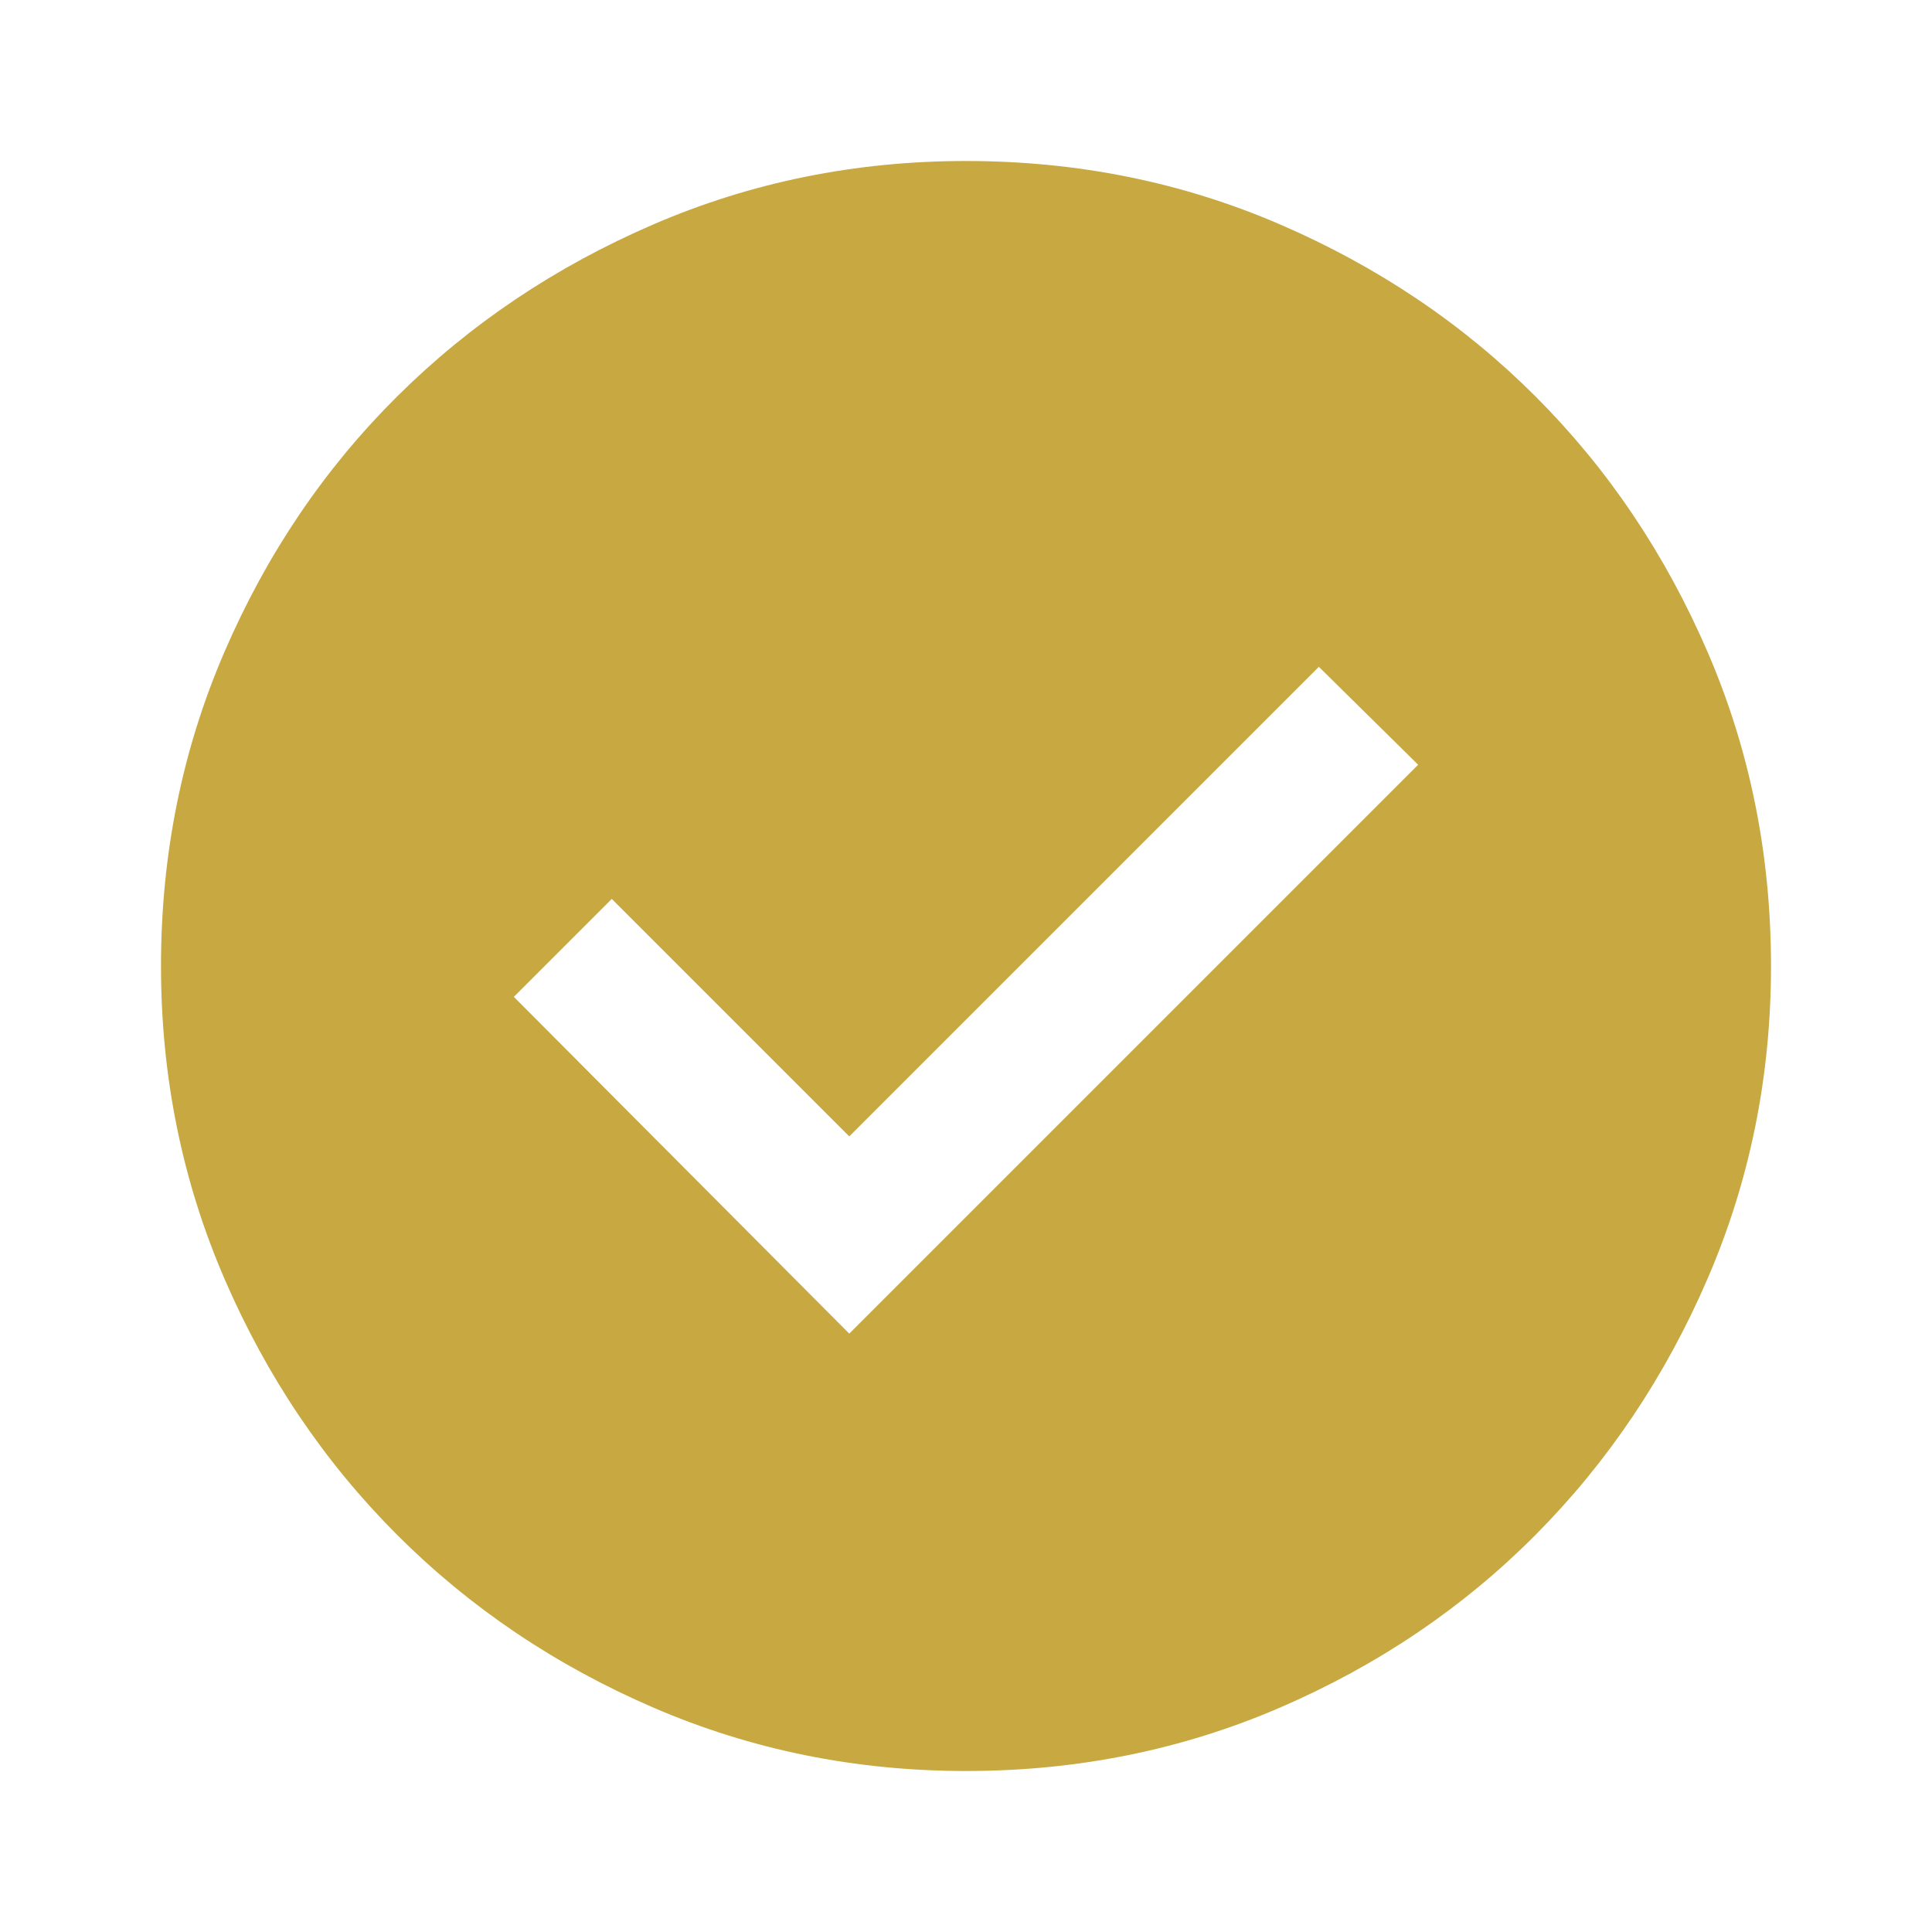
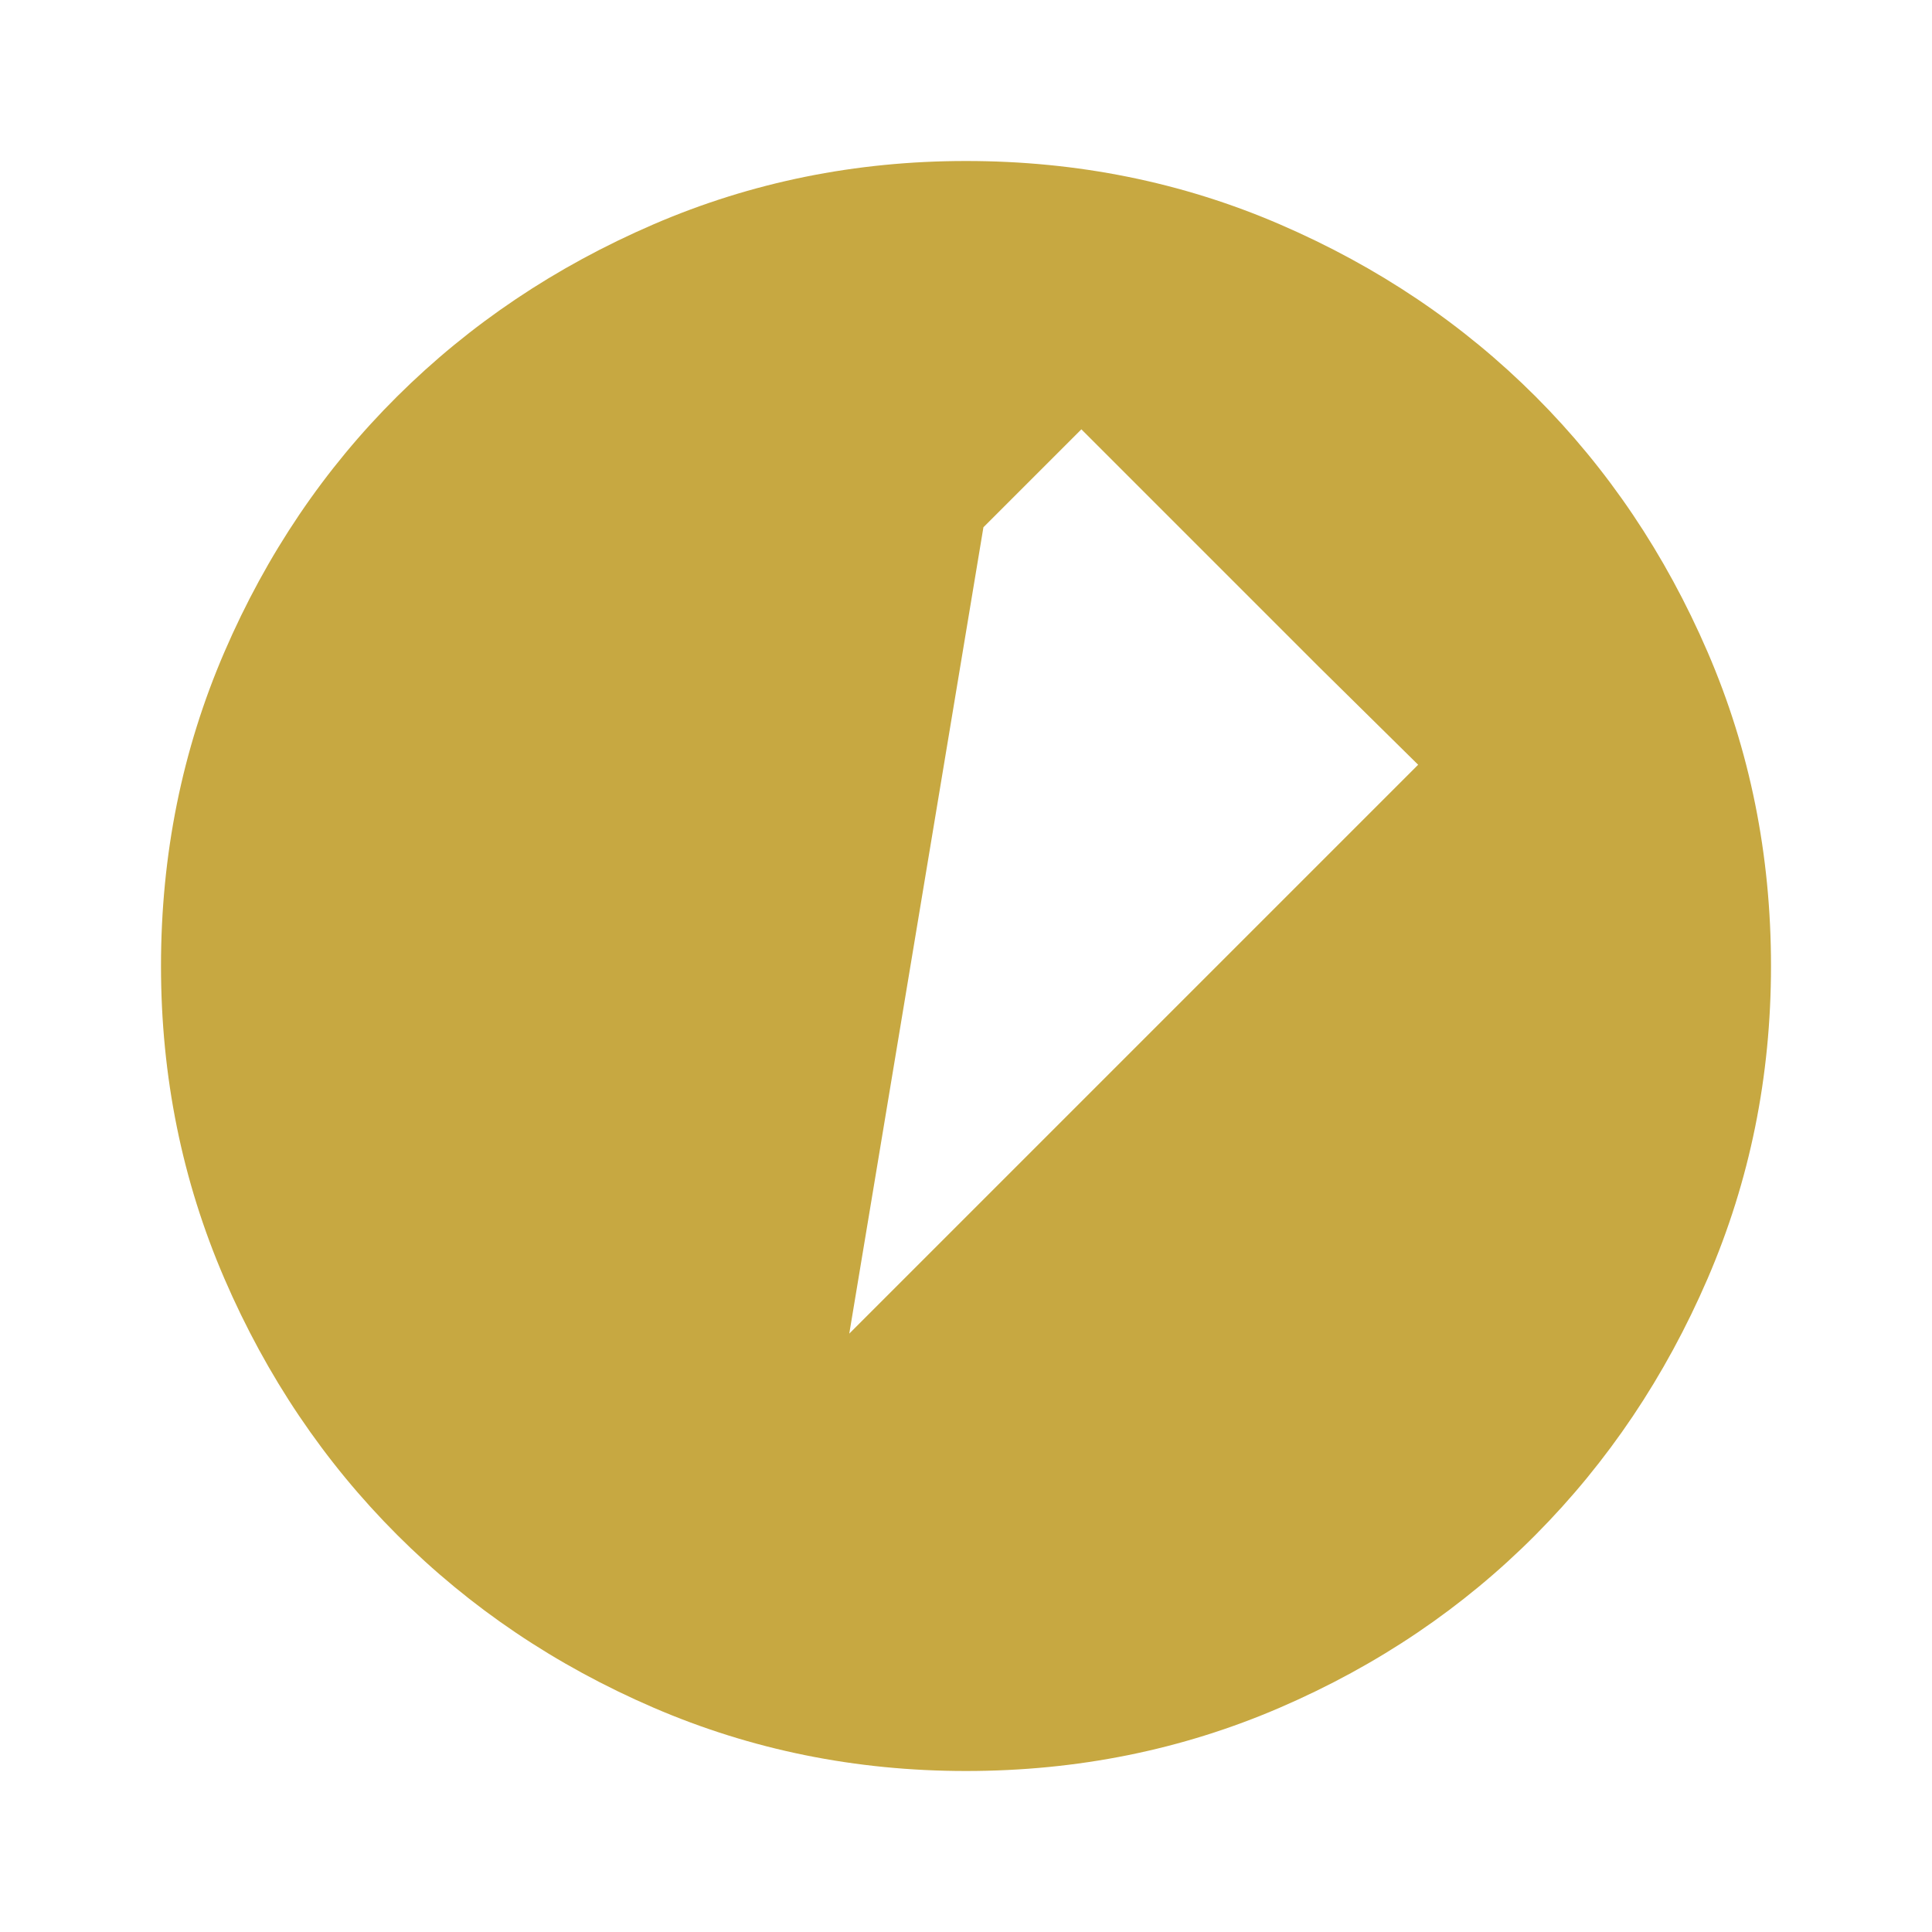
<svg xmlns="http://www.w3.org/2000/svg" fill="#c7a841" width="40px" viewBox="0 -960 960 960" height="40px">
-   <path d="M422-297.33 704.67-580l-49.34-48.67L422-395.33l-118-118-48.67 48.66L422-297.33ZM480-80q-82.33 0-155.33-31.5-73-31.5-127.34-85.83Q143-251.67 111.5-324.67T80-480q0-83 31.5-156t85.83-127q54.34-54 127.34-85.5T480-880q83 0 156 31.5T763-763q54 54 85.5 127T880-480q0 82.33-31.5 155.33-31.5 73-85.5 127.34Q709-143 636-111.5T480-80Z" />
+   <path d="M422-297.33 704.67-580l-49.34-48.67l-118-118-48.67 48.66L422-297.33ZM480-80q-82.33 0-155.33-31.5-73-31.5-127.34-85.83Q143-251.67 111.5-324.67T80-480q0-83 31.5-156t85.83-127q54.34-54 127.34-85.5T480-880q83 0 156 31.5T763-763q54 54 85.5 127T880-480q0 82.33-31.5 155.33-31.5 73-85.5 127.34Q709-143 636-111.5T480-80Z" />
</svg>